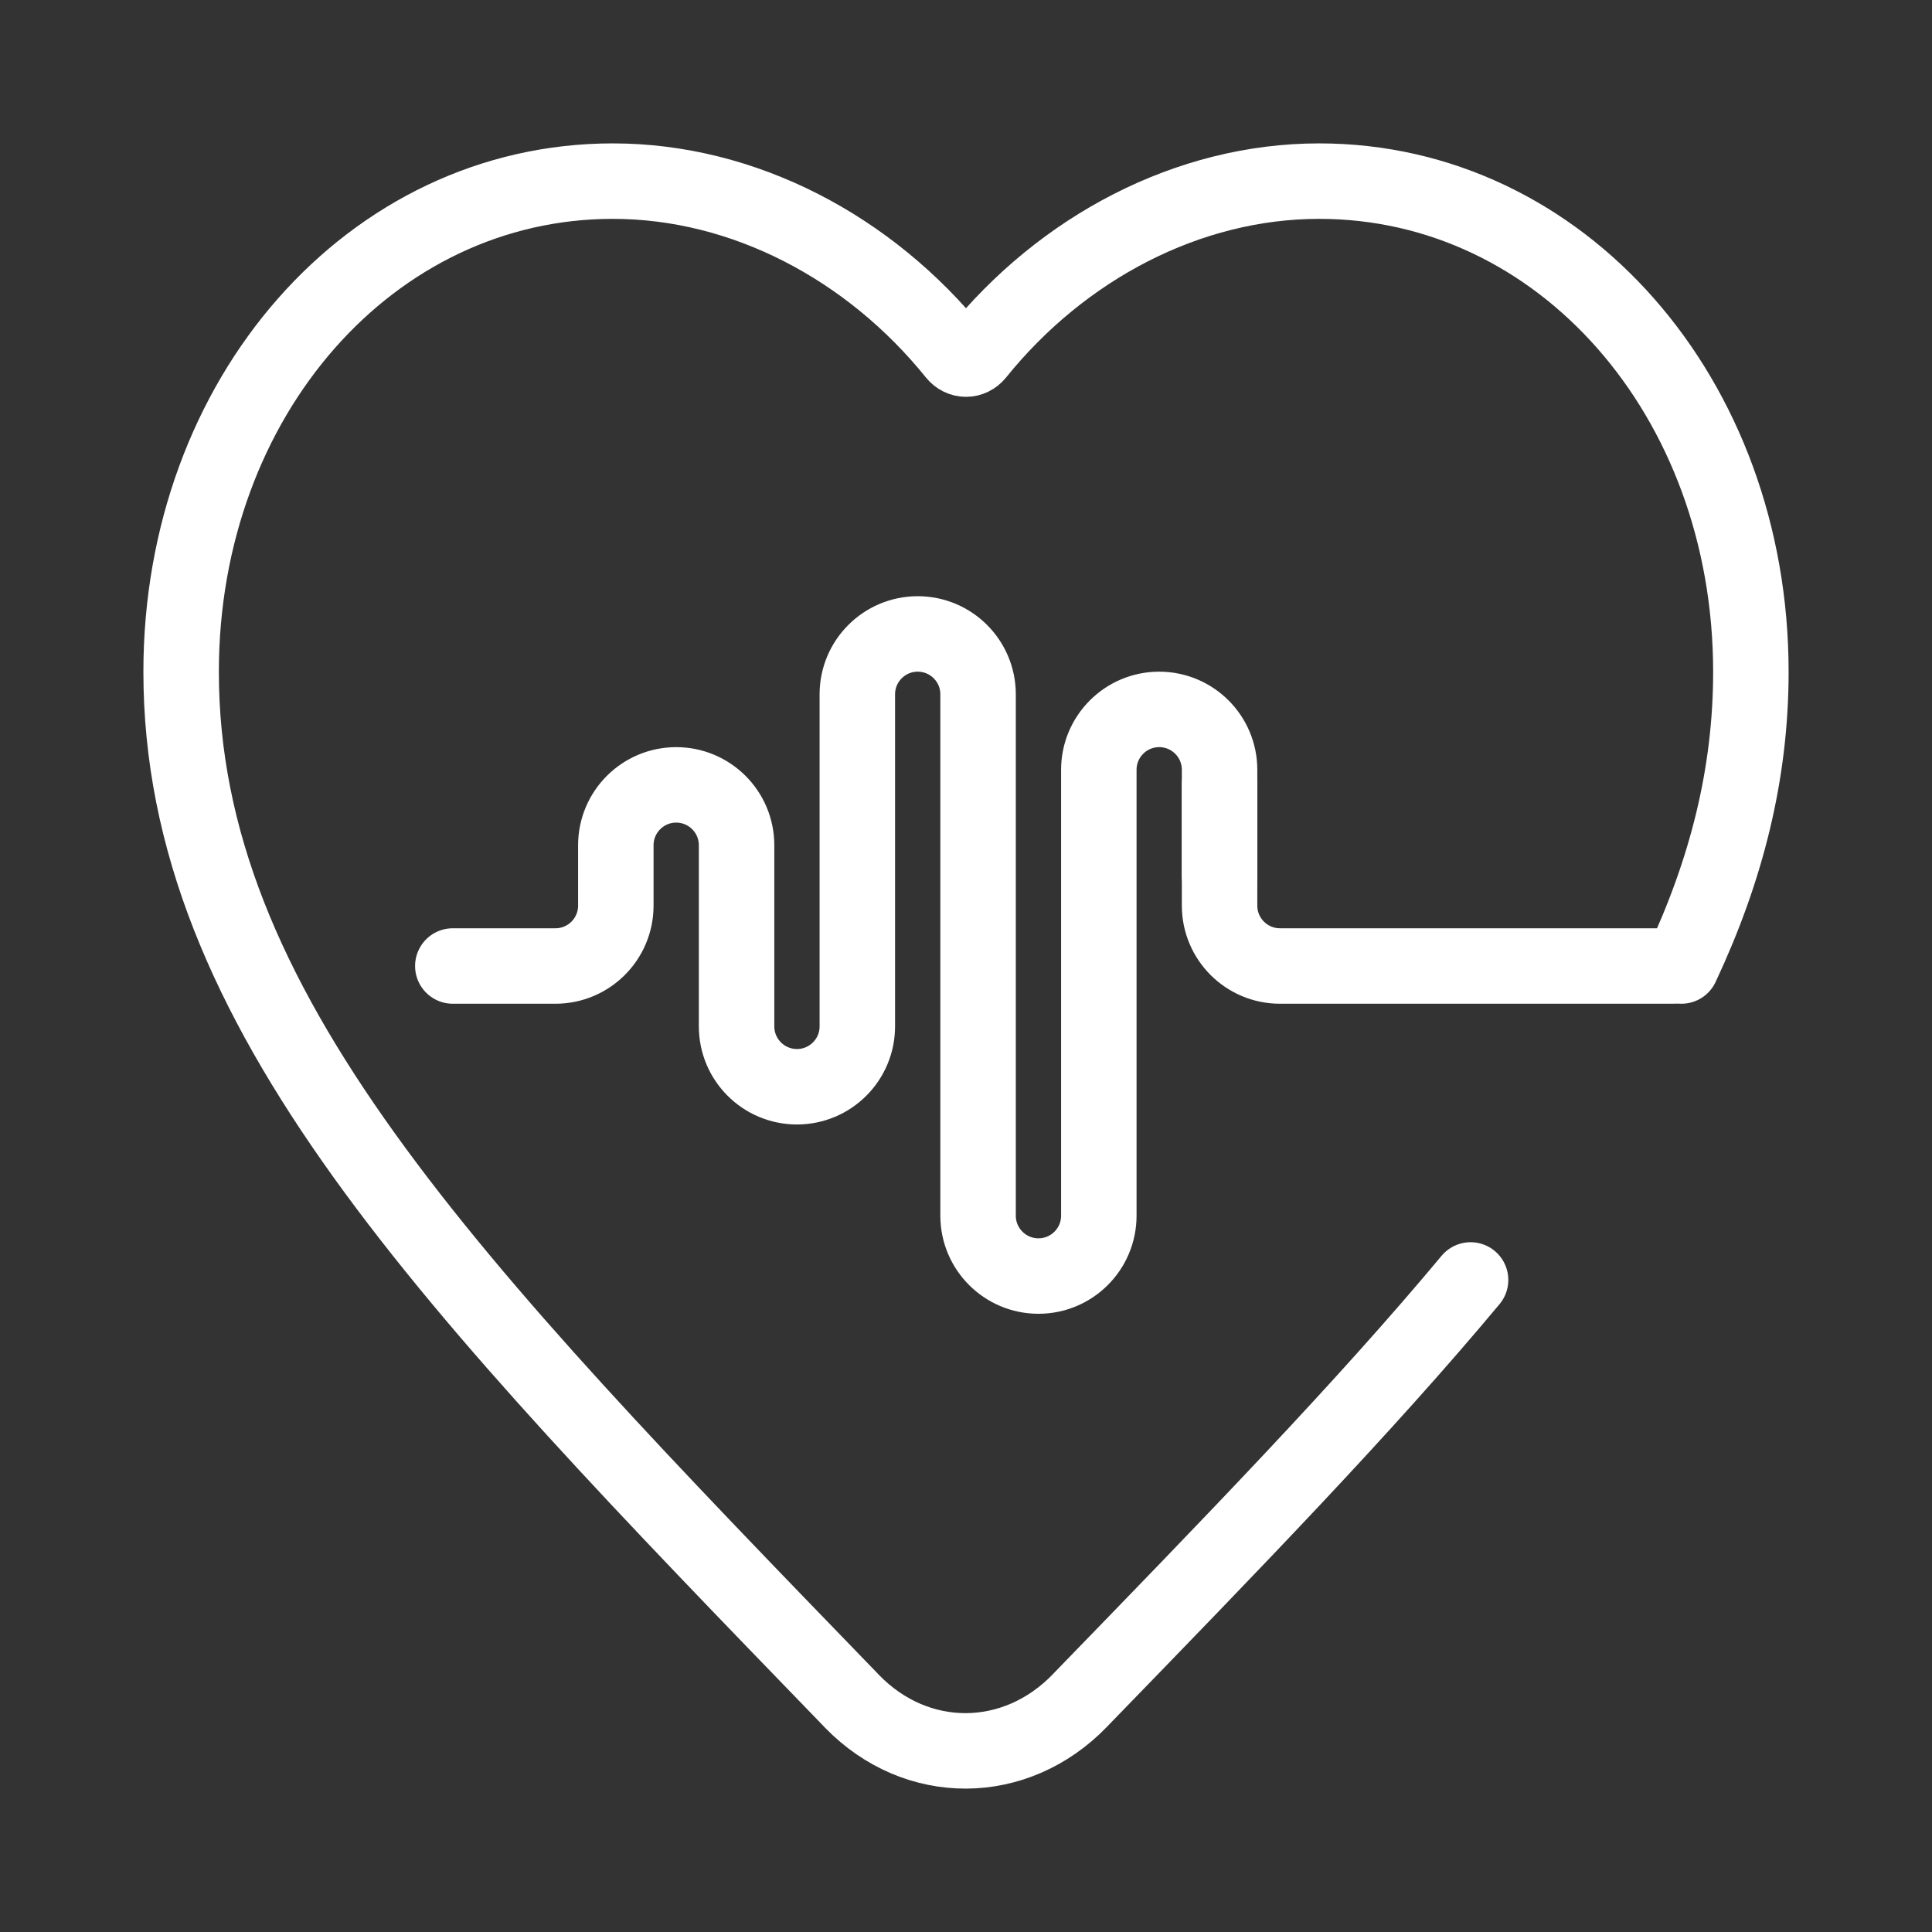
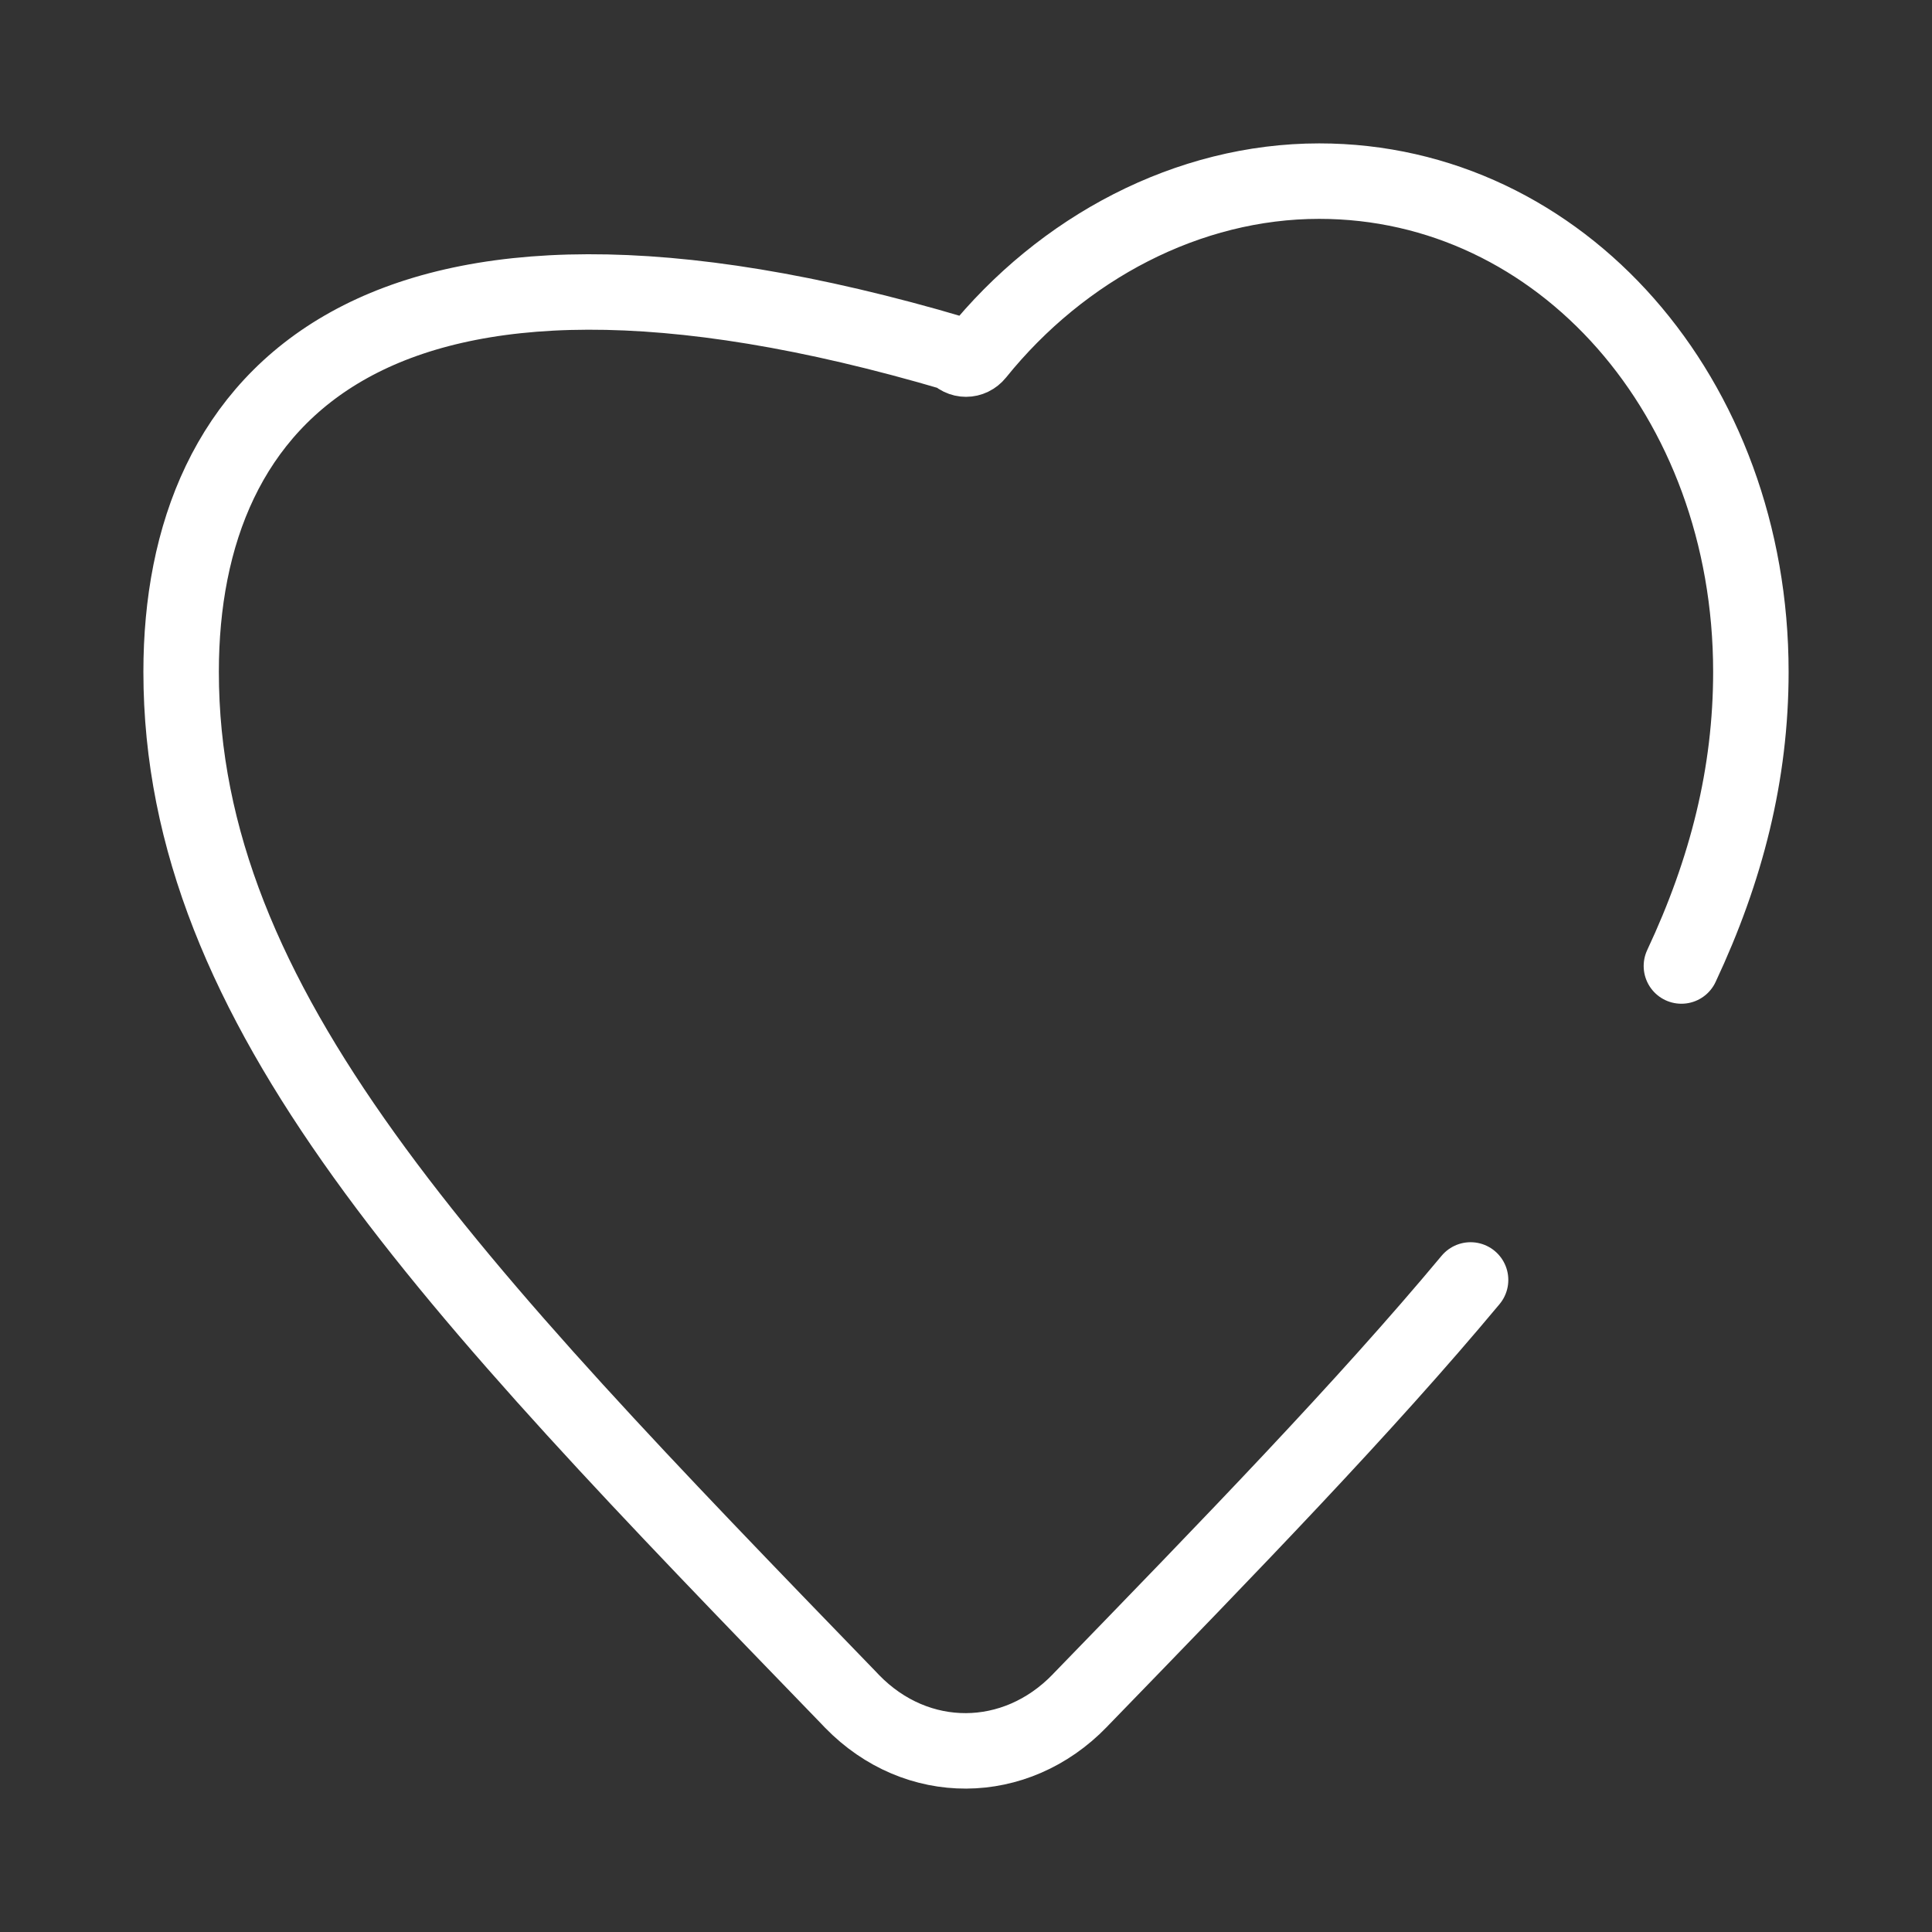
<svg xmlns="http://www.w3.org/2000/svg" width="48" height="48" viewBox="0 0 48 48" fill="none">
  <rect x="0" y="0" width="48" height="48" fill="#333333" stroke="none" />
-   <path d="M41.774 24C42.895 21.612 43.5 19.223 43.5 16.692C43.5 9.864 38.781 4.5 32.775 4.5C29.521 4.5 26.393 6.151 24.267 8.789C24.124 8.966 23.876 8.966 23.733 8.789C21.607 6.151 18.479 4.5 15.225 4.5C9.219 4.5 4.5 9.864 4.5 16.692C4.5 25.05 11.096 31.864 21.096 42.193L21.172 42.273C22.777 43.92 25.229 43.905 26.828 42.251L26.852 42.225C30.617 38.344 33.902 34.959 36.536 31.8" stroke="white" stroke-width="1.875" stroke-linecap="round" />
-   <path d="M41.55 24H31.8C30.972 24 30.3 23.328 30.3 22.5V19.5" stroke="white" stroke-width="1.875" stroke-linecap="round" />
-   <path d="M30.3 21.75V19.125C30.3 18.297 29.628 17.625 28.8 17.625V17.625C27.972 17.625 27.3 18.297 27.3 19.125V30.203C27.3 31.031 26.628 31.703 25.8 31.703V31.703C24.972 31.703 24.3 31.031 24.3 30.203V17.25C24.3 16.422 23.628 15.75 22.8 15.75V15.75C21.972 15.75 21.3 16.422 21.3 17.25V25.5C21.3 26.328 20.628 27 19.8 27V27C18.972 27 18.3 26.328 18.3 25.5V21C18.3 20.172 17.628 19.5 16.8 19.5V19.5C15.972 19.5 15.3 20.172 15.3 21V22.5C15.3 23.328 14.628 24 13.8 24L11.25 24" stroke="white" stroke-width="1.875" stroke-linecap="round" />
+   <path d="M41.774 24C42.895 21.612 43.5 19.223 43.5 16.692C43.5 9.864 38.781 4.5 32.775 4.5C29.521 4.5 26.393 6.151 24.267 8.789C24.124 8.966 23.876 8.966 23.733 8.789C9.219 4.5 4.5 9.864 4.5 16.692C4.5 25.05 11.096 31.864 21.096 42.193L21.172 42.273C22.777 43.92 25.229 43.905 26.828 42.251L26.852 42.225C30.617 38.344 33.902 34.959 36.536 31.8" stroke="white" stroke-width="1.875" stroke-linecap="round" />
</svg>